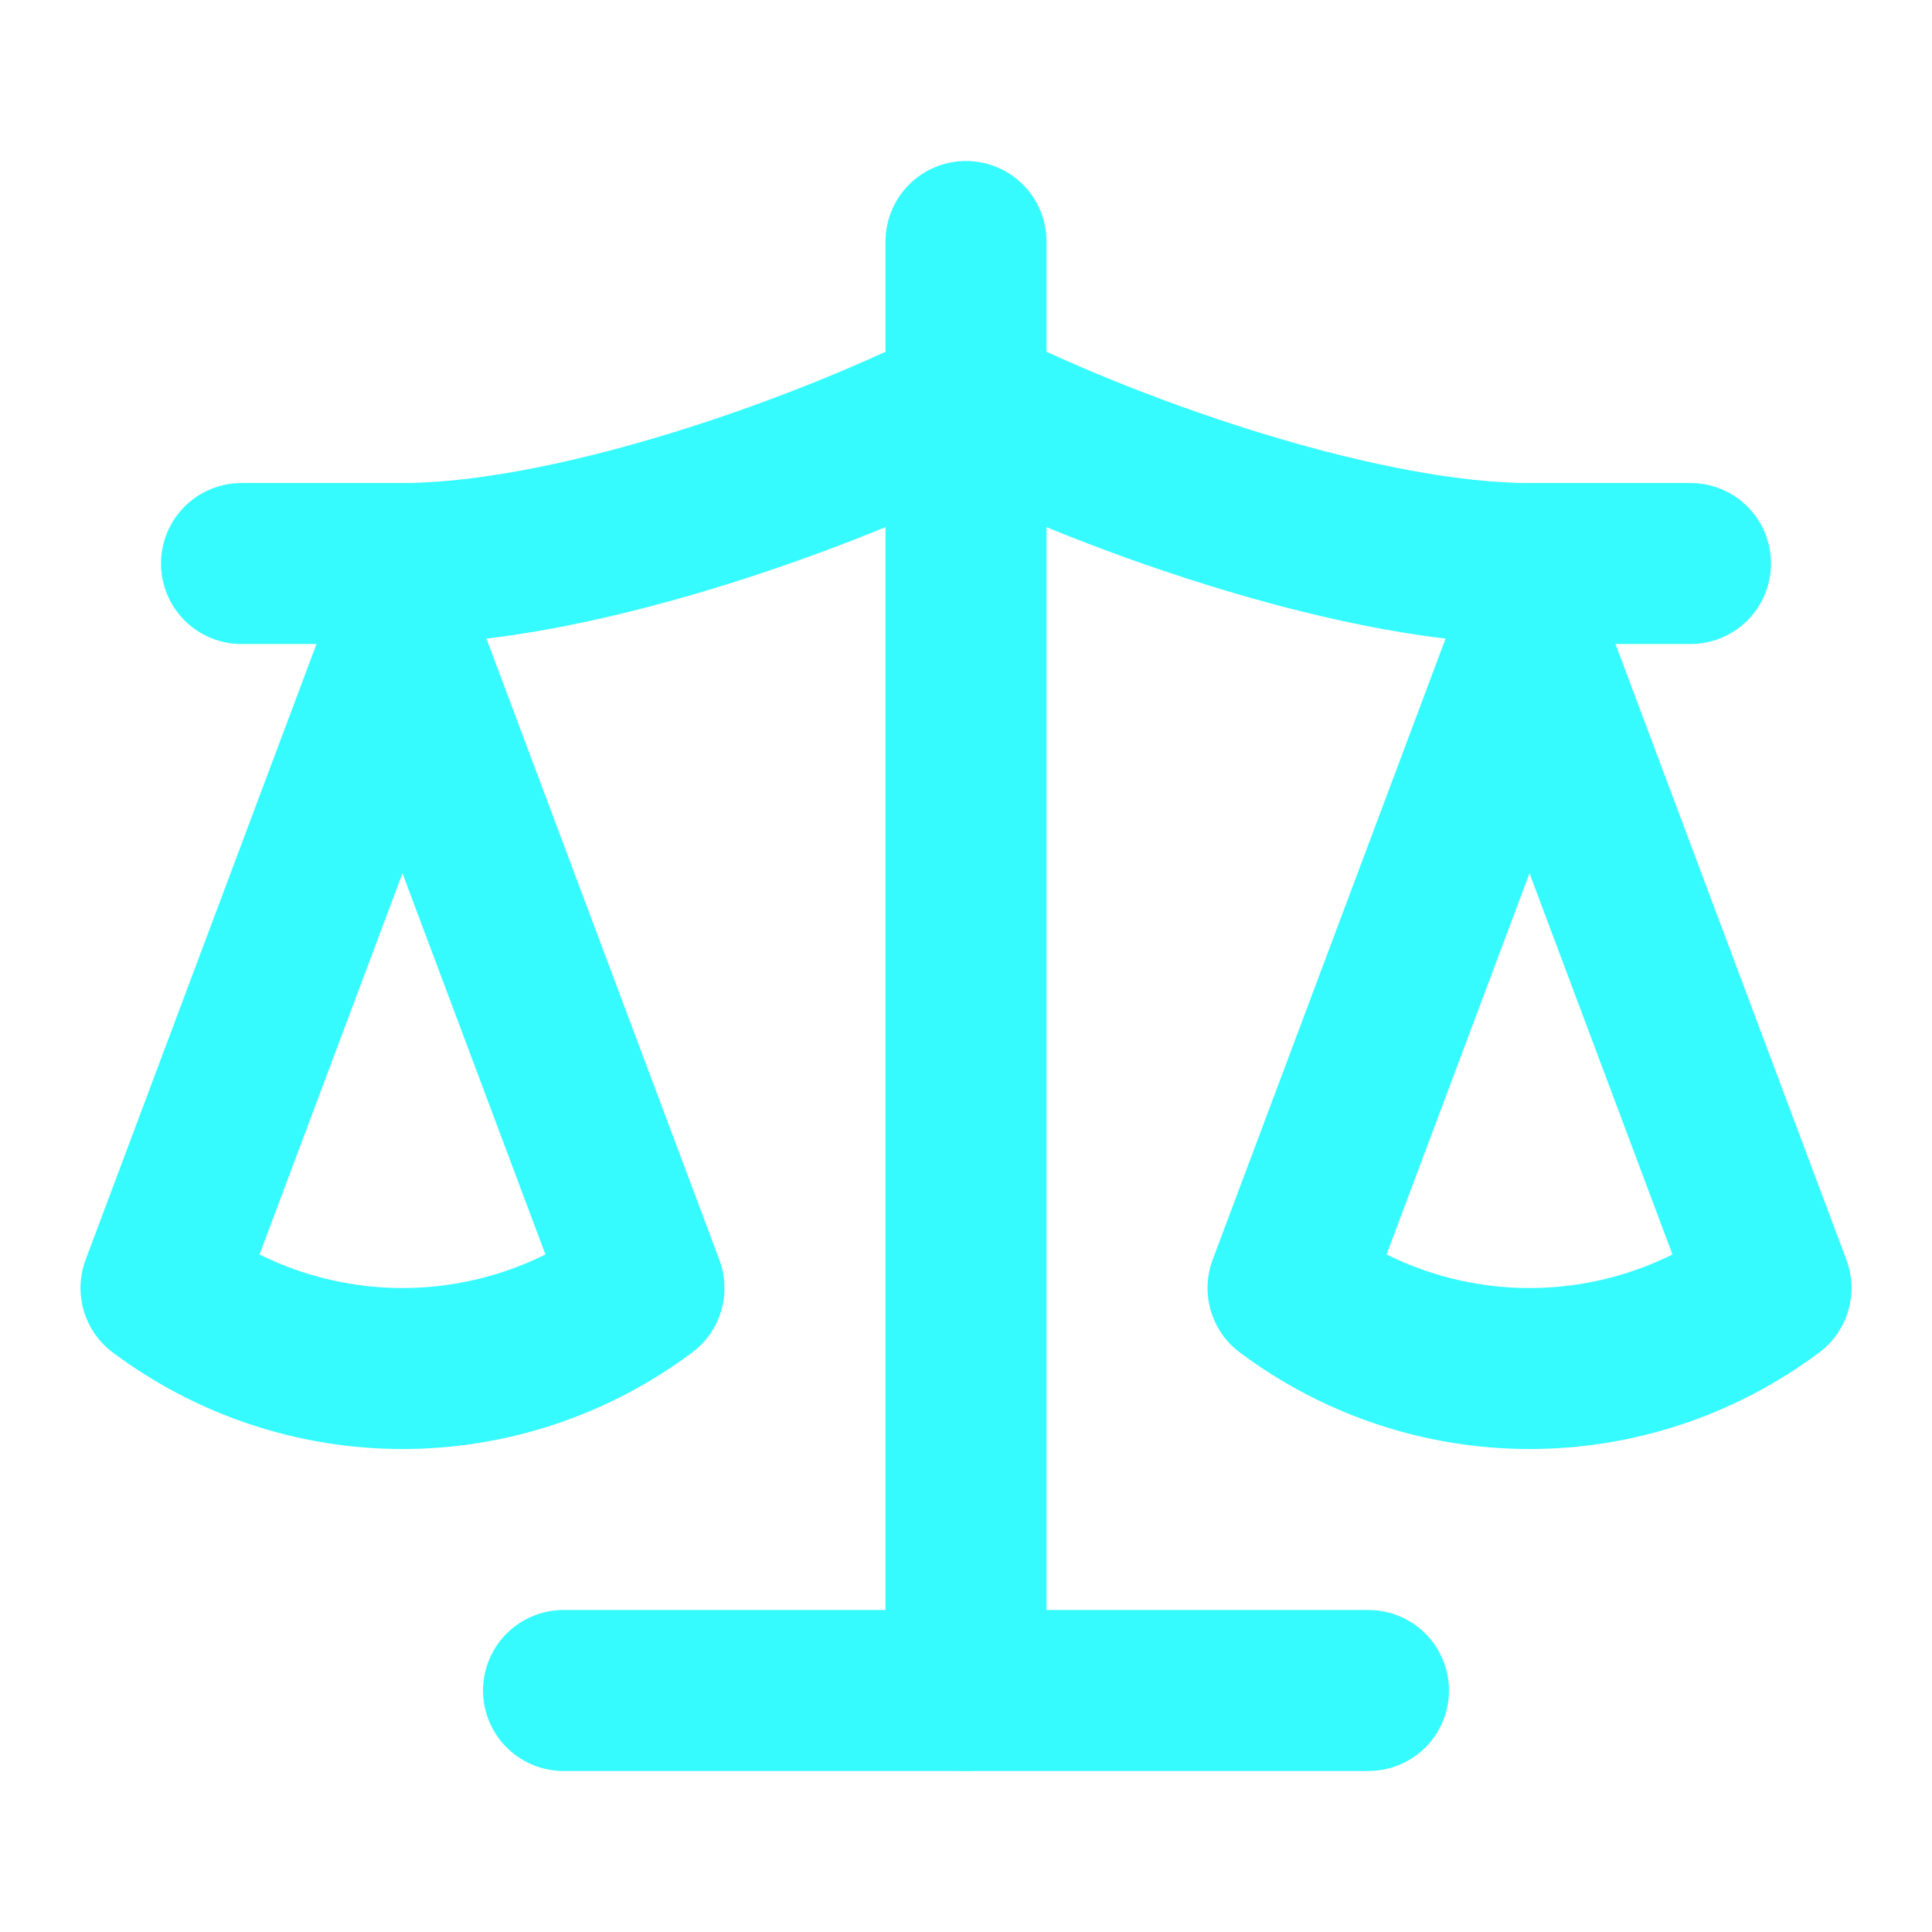
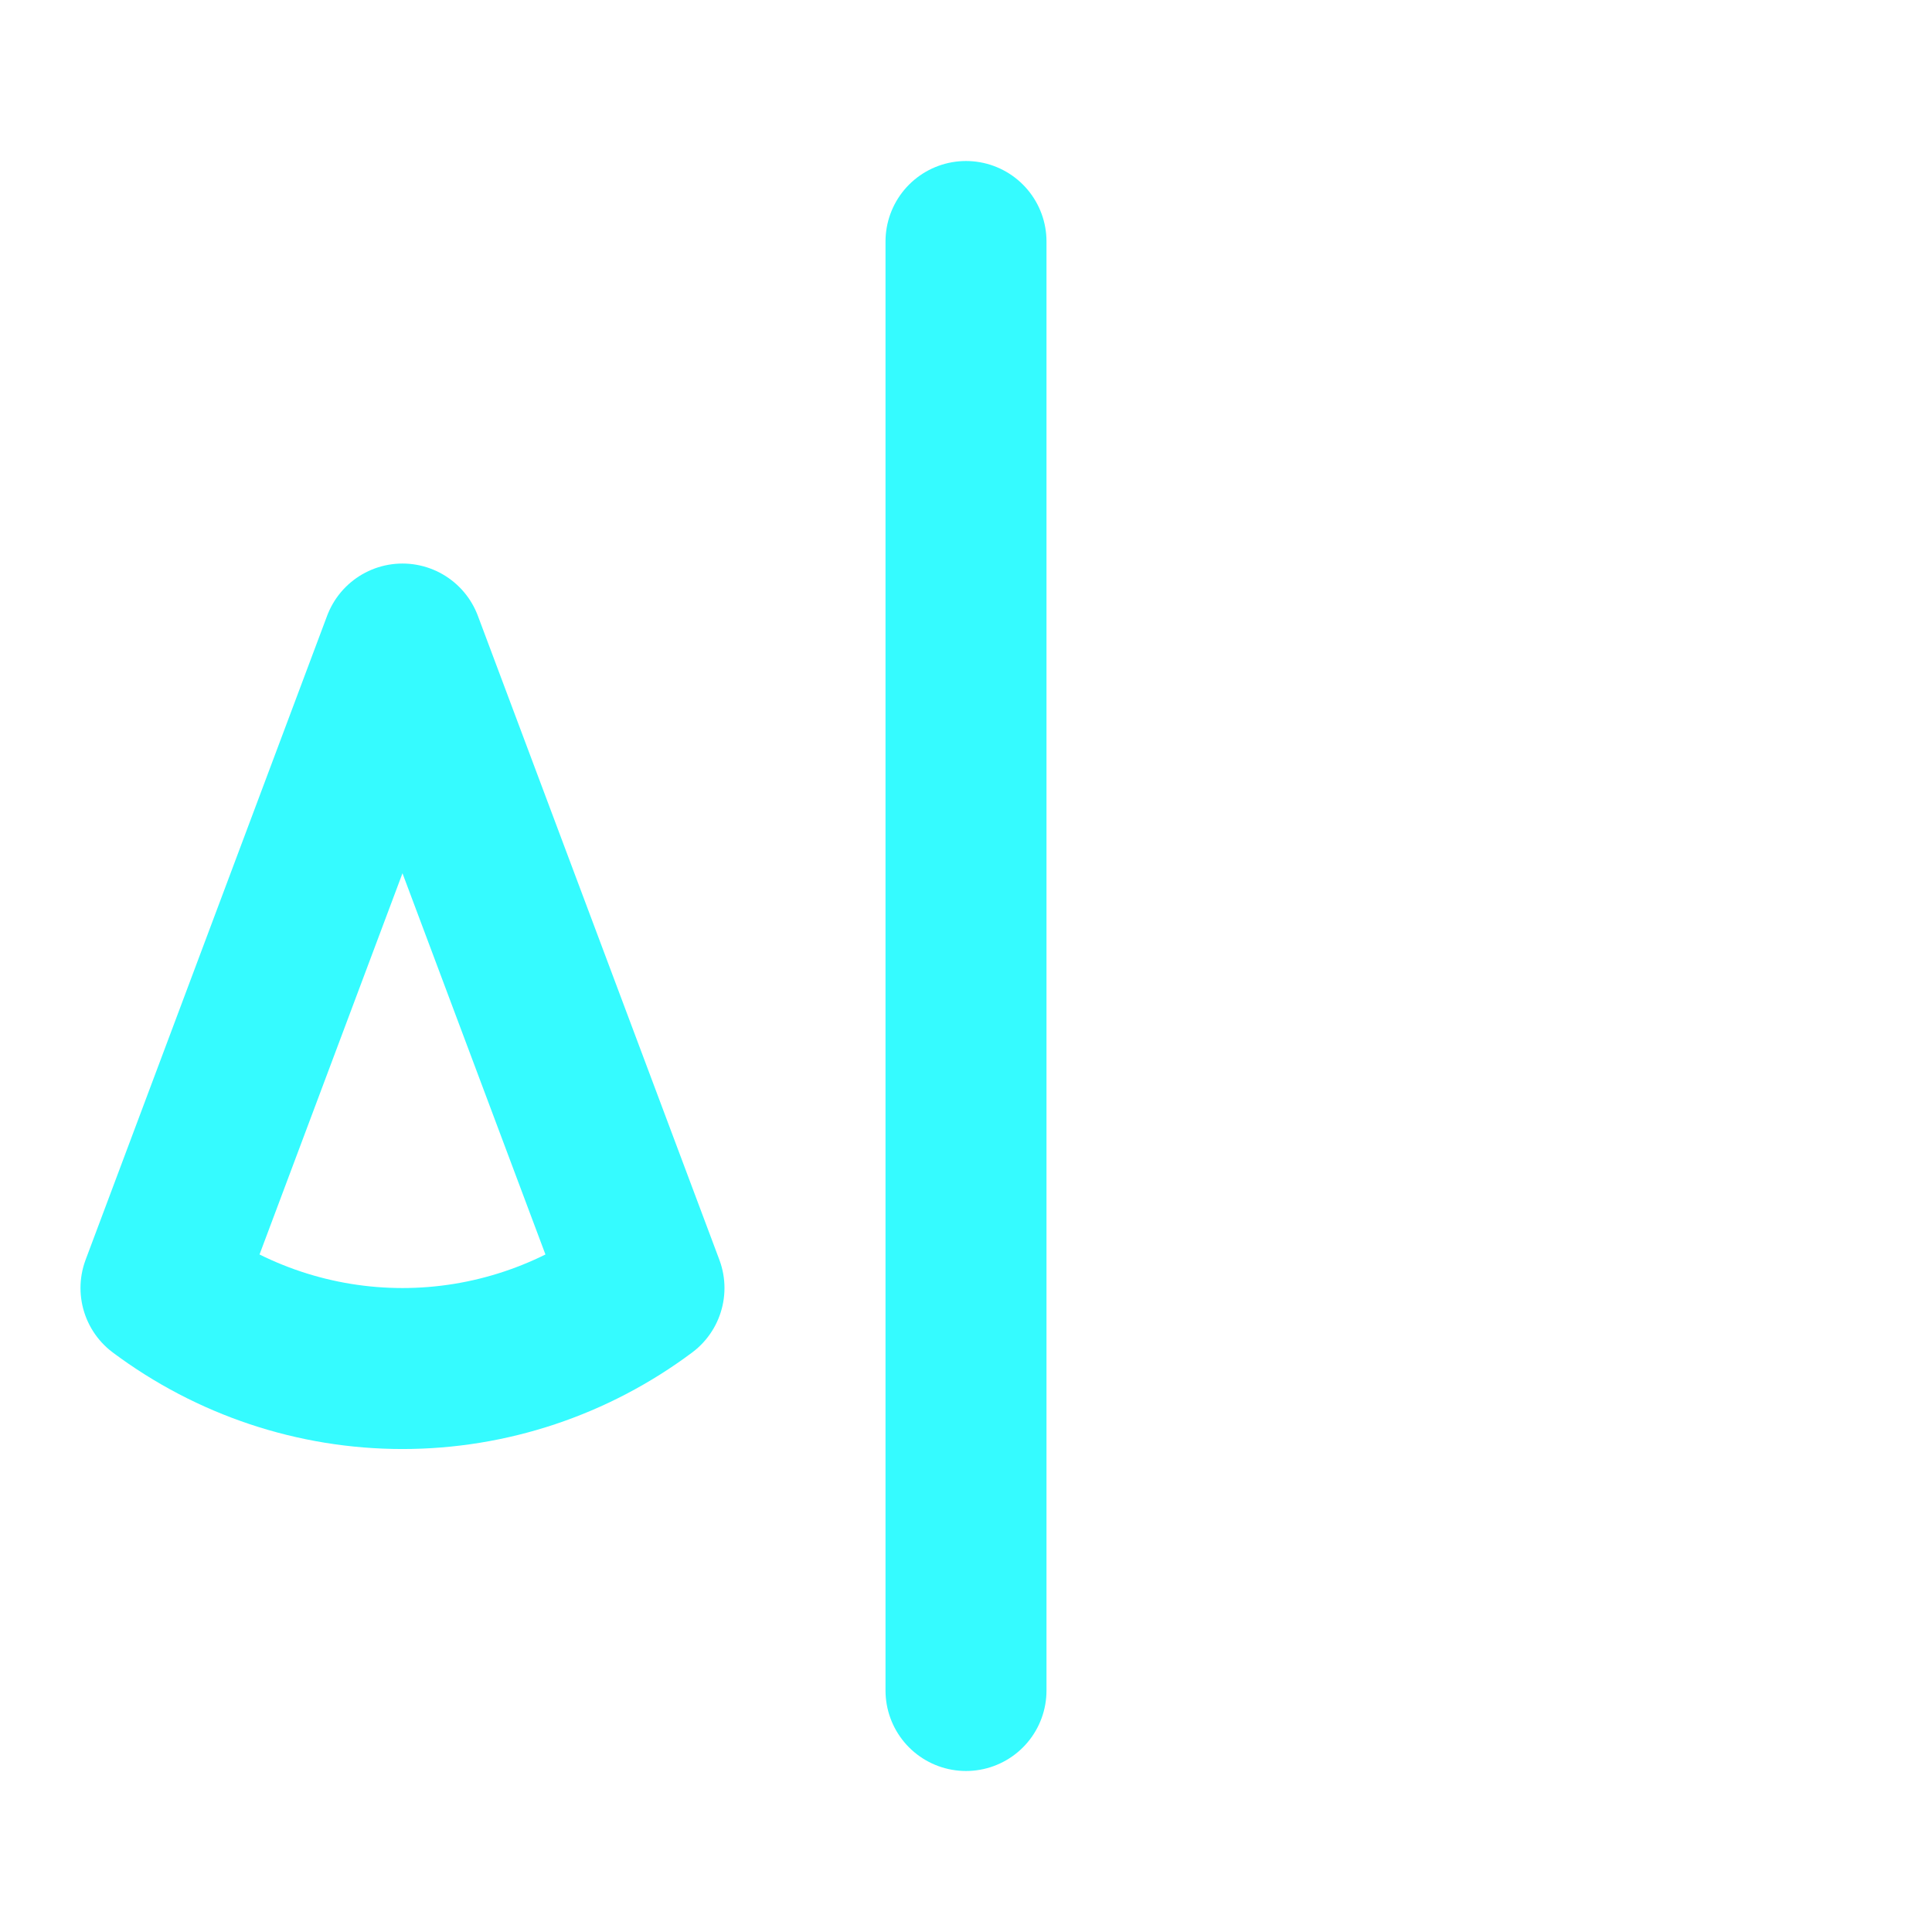
<svg xmlns="http://www.w3.org/2000/svg" width="40" height="40" viewBox="0 0 40 40" fill="none">
-   <path d="M26.667 26.667L31.667 13.334L36.667 26.667C35.217 27.75 33.467 28.334 31.667 28.334C29.867 28.334 28.117 27.75 26.667 26.667Z" stroke="#35FBFF" stroke-width="3.333" stroke-linecap="round" stroke-linejoin="round" />
  <path d="M3.333 26.667L8.333 13.334L13.333 26.667C11.883 27.75 10.133 28.334 8.333 28.334C6.533 28.334 4.783 27.75 3.333 26.667Z" stroke="#35FBFF" stroke-width="3.333" stroke-linecap="round" stroke-linejoin="round" />
-   <path d="M11.667 35H28.333" stroke="#35FBFF" stroke-width="3.333" stroke-linecap="round" stroke-linejoin="round" />
  <path d="M20 5V35" stroke="#35FBFF" stroke-width="3.333" stroke-linecap="round" stroke-linejoin="round" />
-   <path d="M5 11.667H8.333C11.667 11.667 16.667 10 20 8.334C23.333 10 28.333 11.667 31.667 11.667H35" stroke="#35FBFF" stroke-width="3.333" stroke-linecap="round" stroke-linejoin="round" />
</svg>